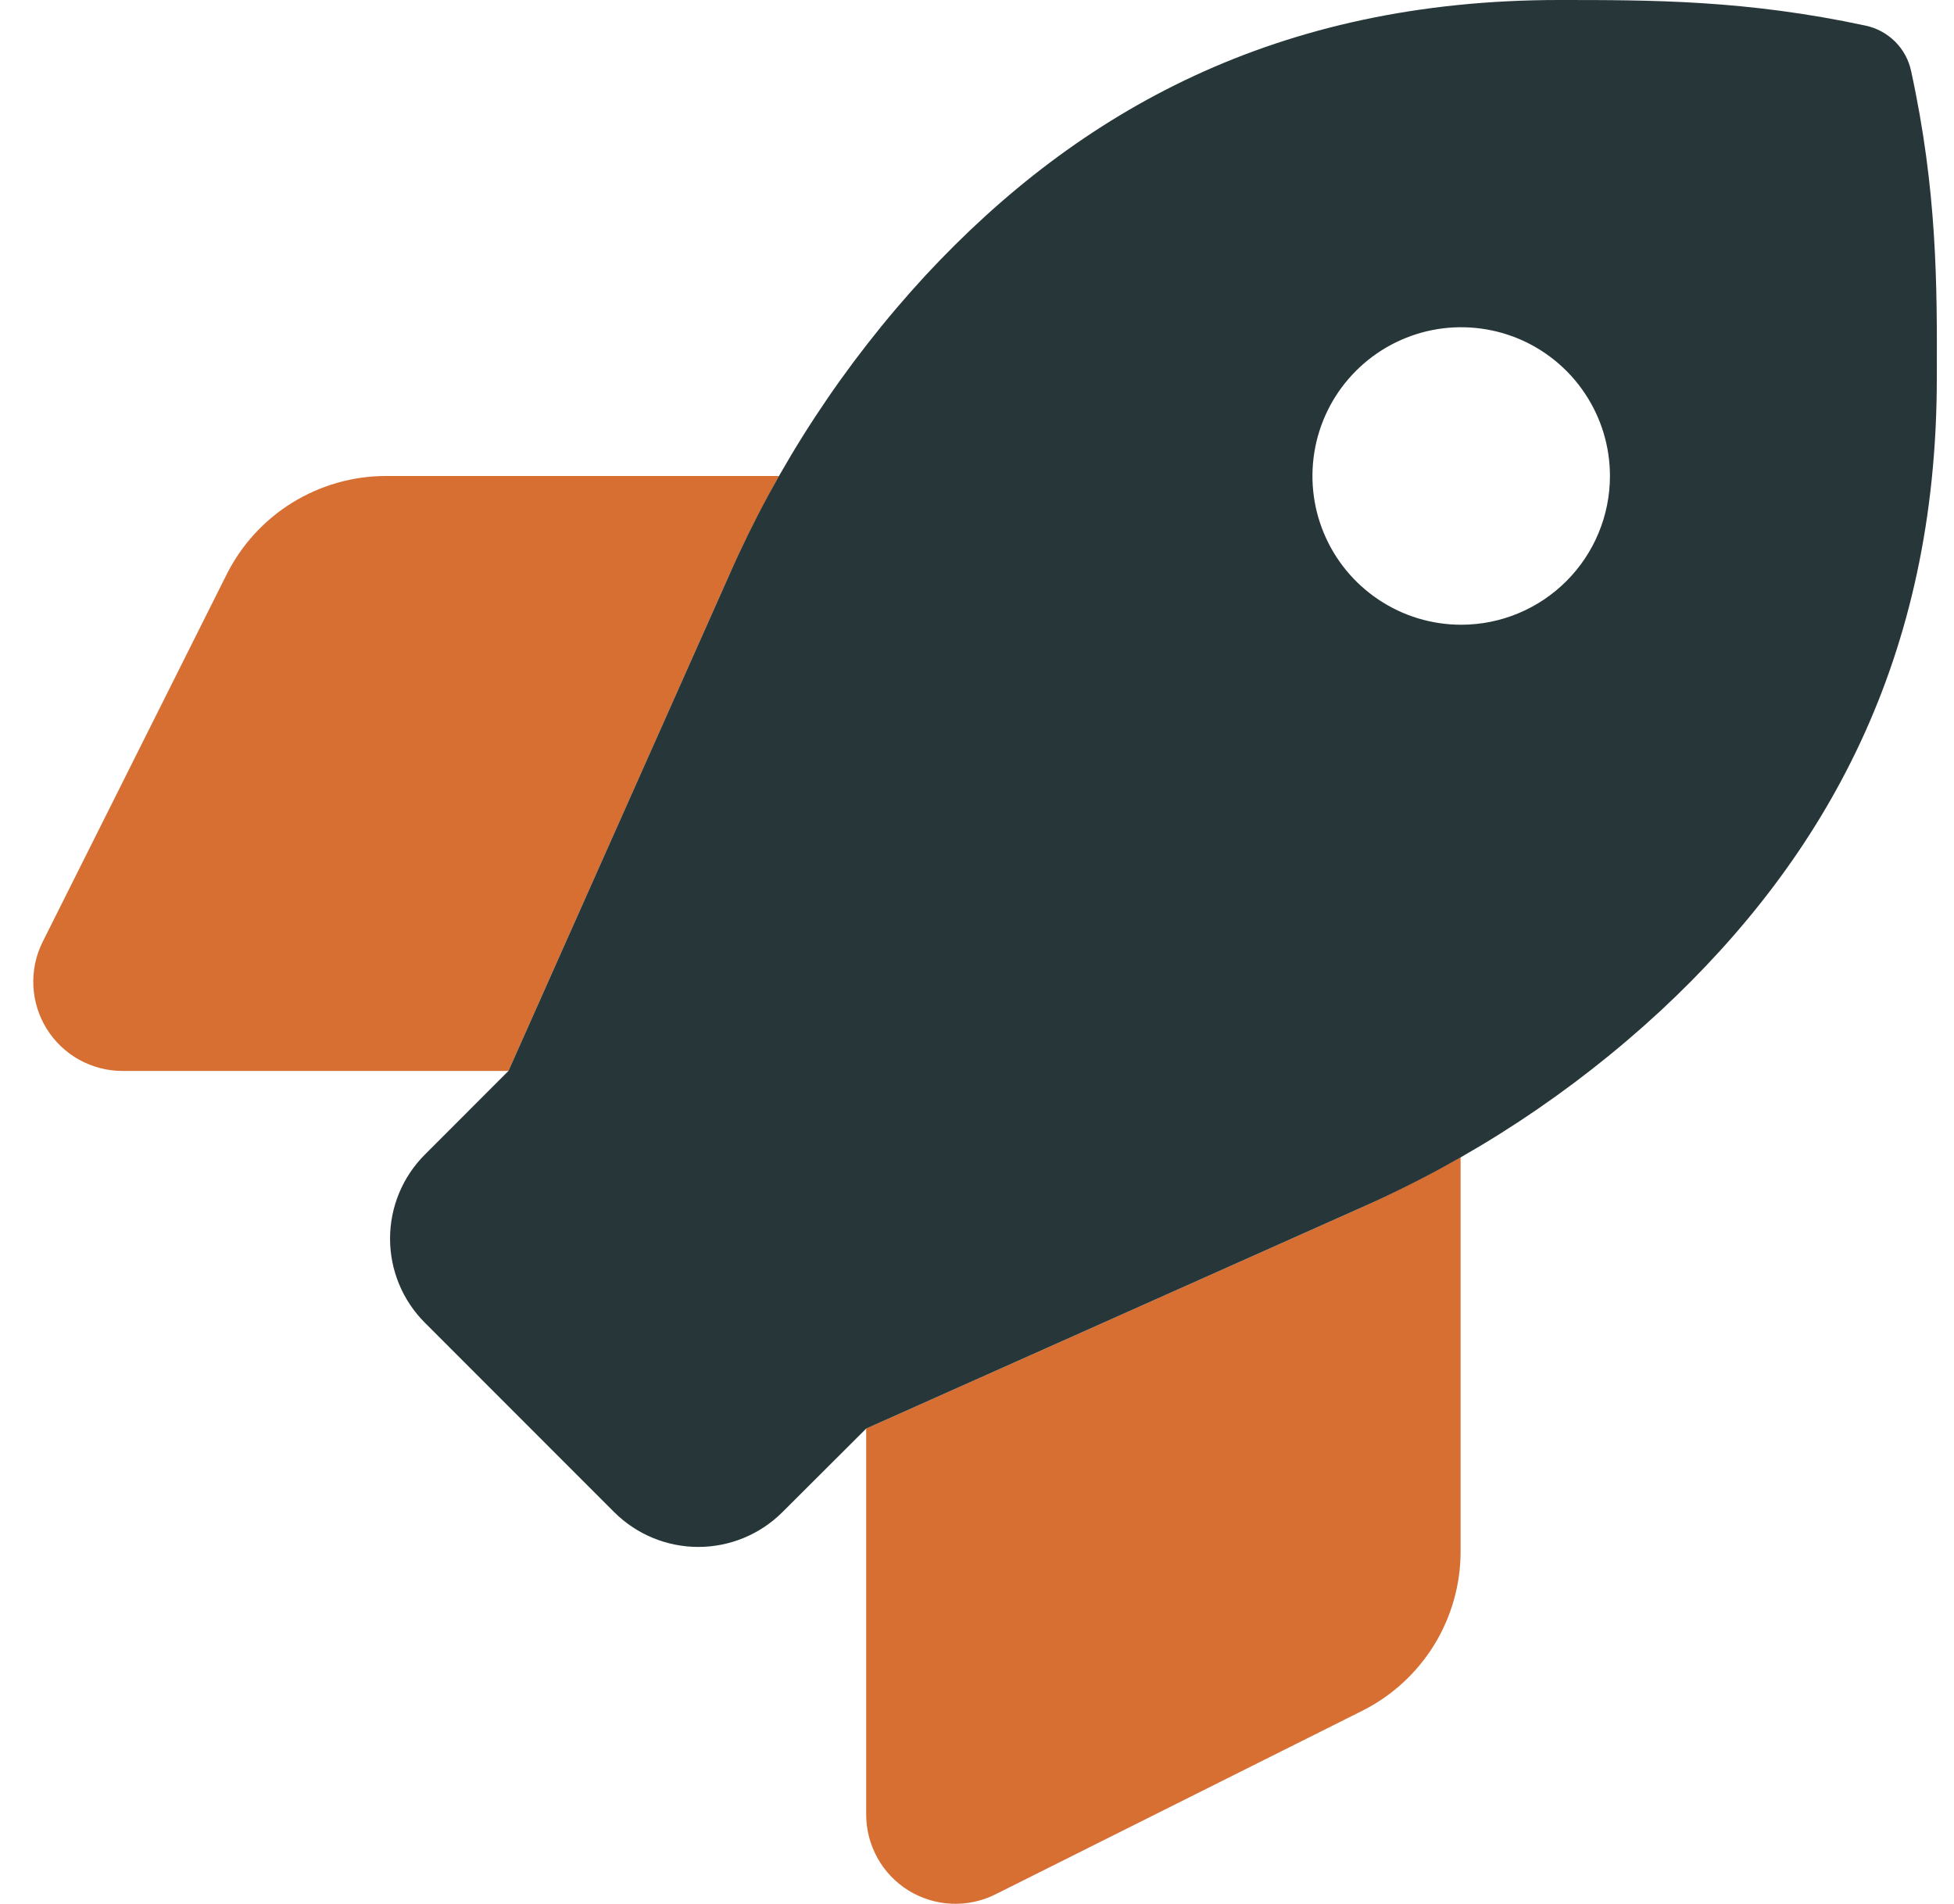
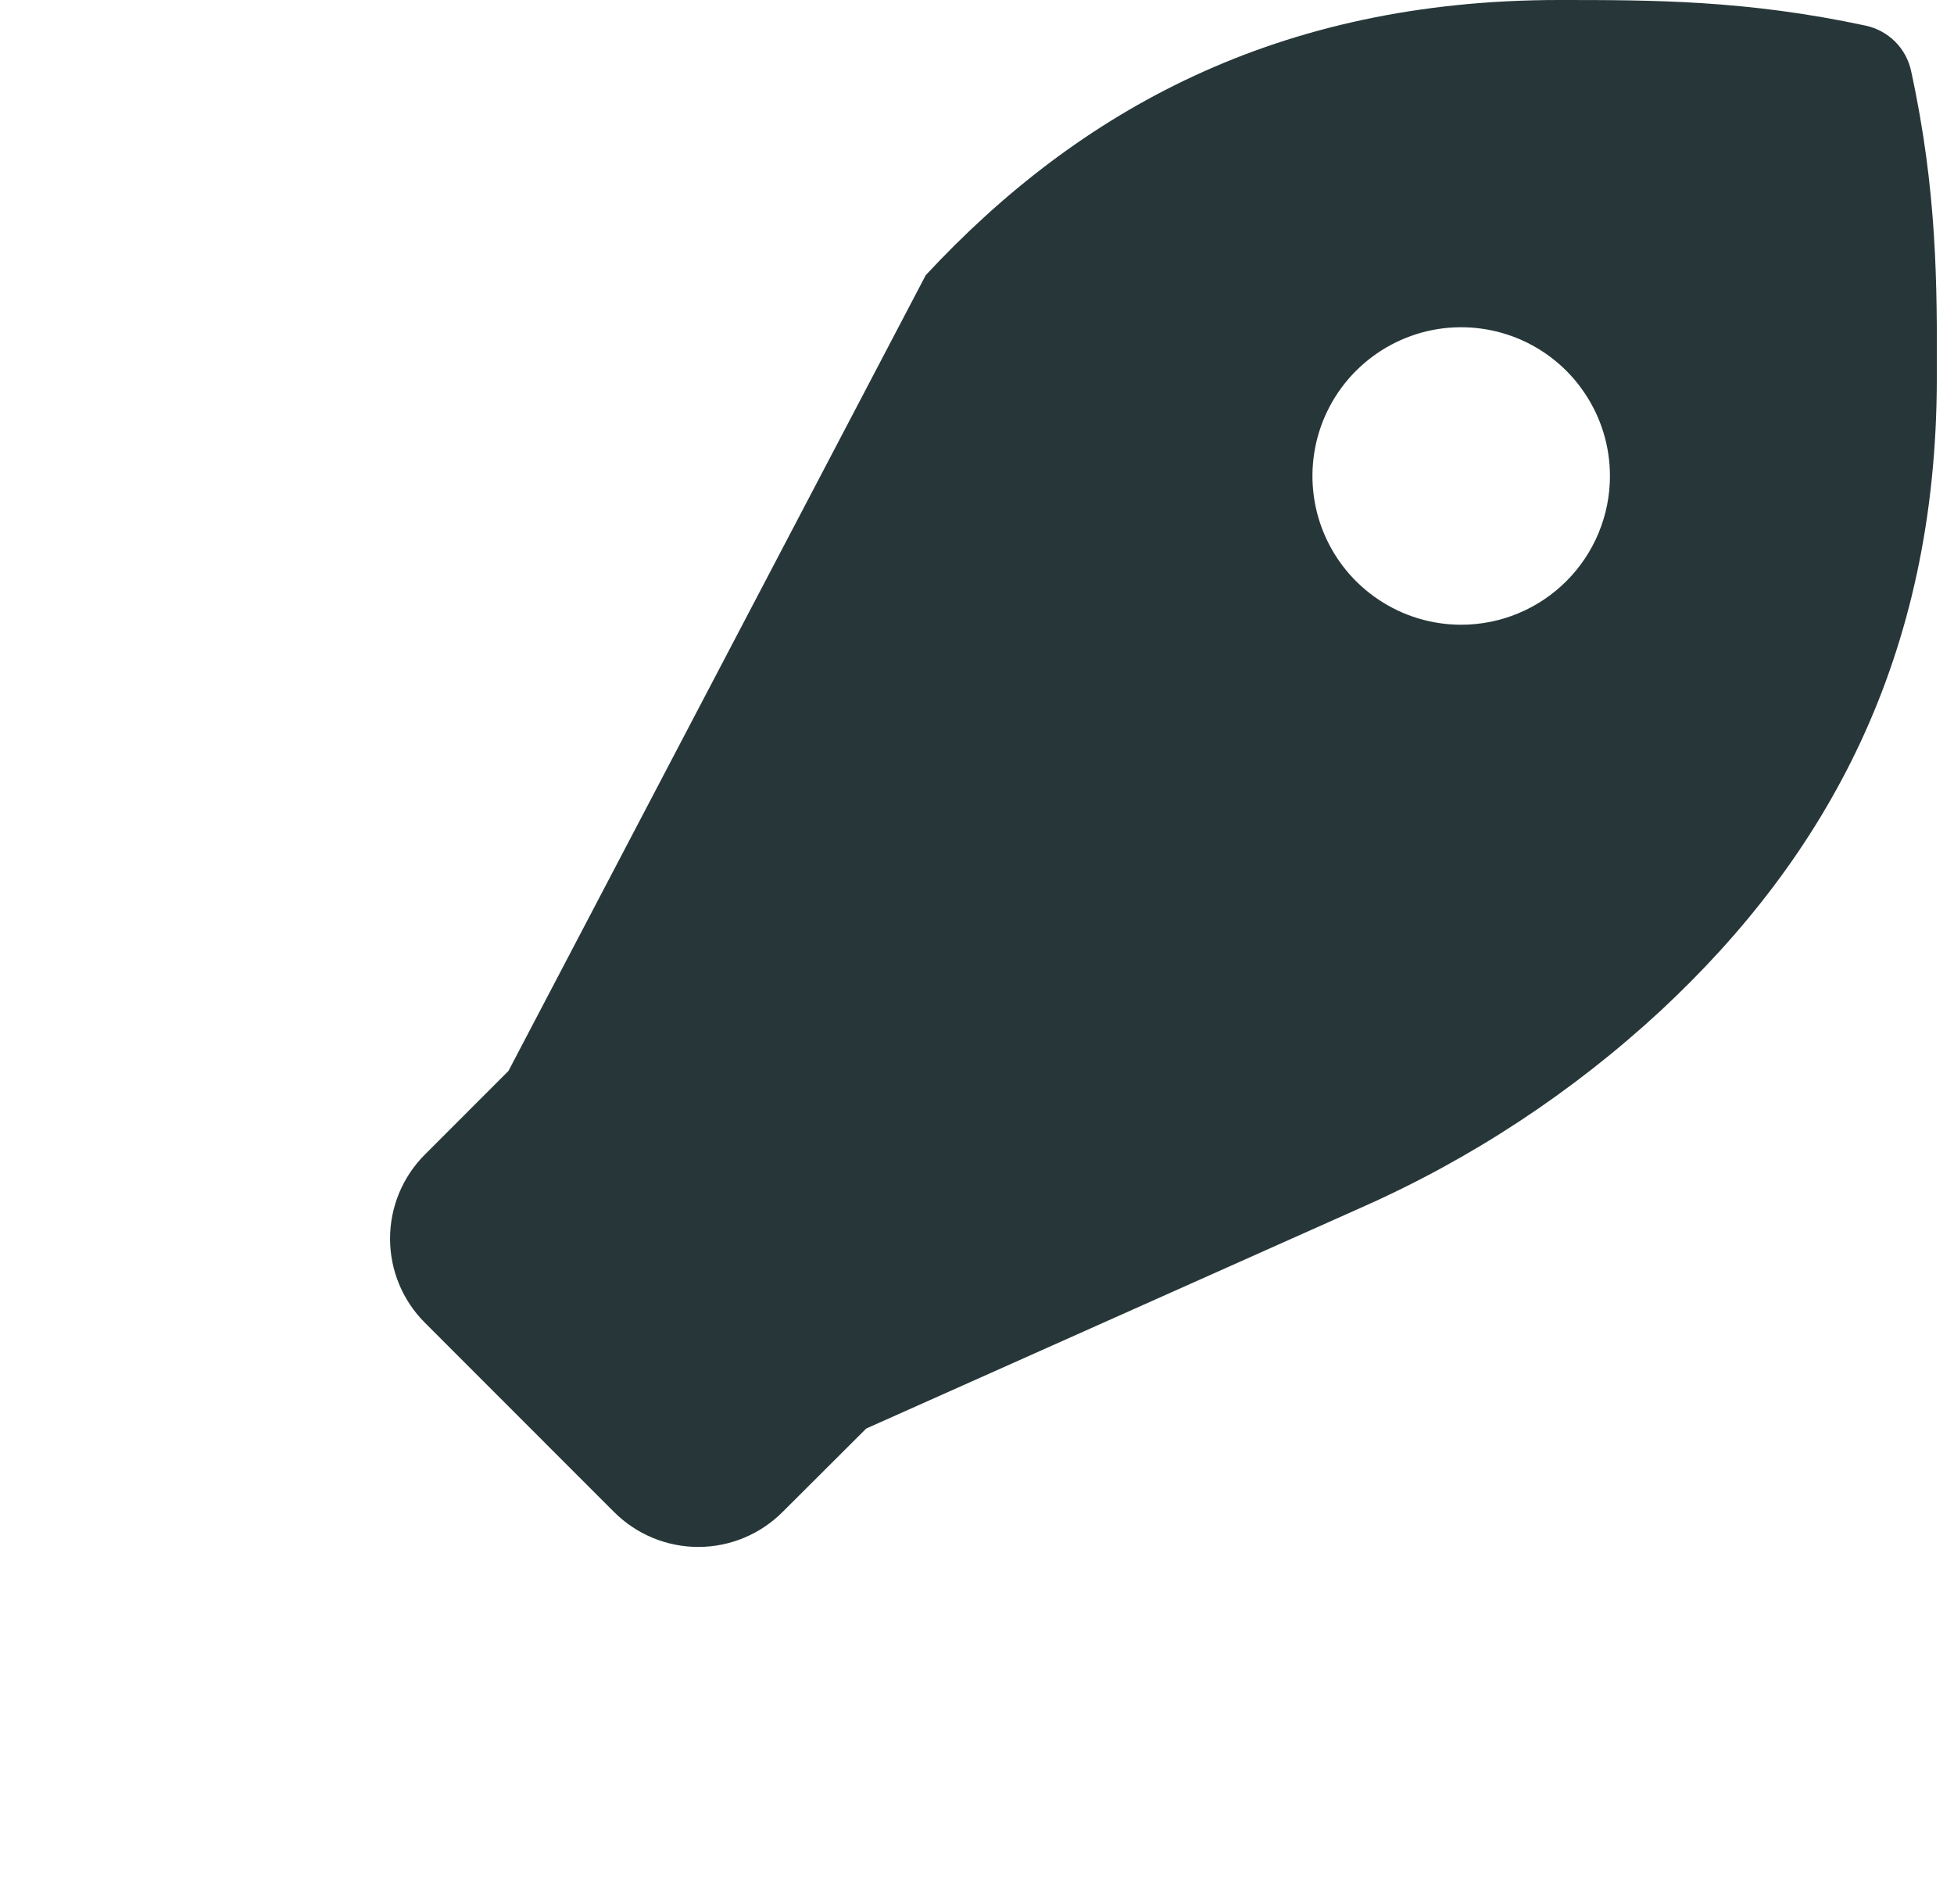
<svg xmlns="http://www.w3.org/2000/svg" width="39" height="38" viewBox="0 0 39 38" fill="none">
-   <path d="M29.152 23.096V30.963C29.153 31.624 28.969 32.273 28.622 32.835C28.274 33.397 27.777 33.852 27.186 34.147L19.86 37.813C19.589 37.947 19.288 38.01 18.985 37.996C18.683 37.981 18.389 37.89 18.131 37.731C17.874 37.571 17.661 37.349 17.514 37.084C17.366 36.819 17.289 36.522 17.288 36.219V28.512L27.169 24.102C27.845 23.799 28.507 23.464 29.152 23.096ZM14.556 11.474C14.856 10.801 15.187 10.143 15.551 9.5H7.701C7.041 9.501 6.395 9.686 5.833 10.033C5.272 10.38 4.819 10.876 4.523 11.466L0.851 18.799C0.716 19.07 0.652 19.372 0.666 19.675C0.68 19.978 0.771 20.273 0.93 20.531C1.09 20.789 1.313 21.002 1.578 21.15C1.843 21.297 2.141 21.375 2.445 21.375H10.148L14.556 11.474Z" fill="#D76F32" />
-   <path d="M38.144 1.418C38.097 1.196 37.986 0.992 37.825 0.831C37.664 0.671 37.461 0.56 37.239 0.512C34.849 0 32.98 0 31.117 0C25.509 0 21.542 2.196 18.477 5.492C16.849 7.256 15.524 9.277 14.556 11.473L10.148 21.375L8.481 23.043C8.035 23.488 7.785 24.092 7.785 24.722C7.785 25.352 8.035 25.956 8.481 26.401L12.258 30.18C12.704 30.625 13.308 30.875 13.938 30.875C14.567 30.875 15.171 30.625 15.617 30.18L17.289 28.512L27.169 24.102C29.366 23.13 31.387 21.8 33.15 20.168C36.449 17.096 38.657 13.129 38.657 7.545C38.664 5.678 38.664 3.807 38.144 1.418ZM29.164 12.469C28.577 12.469 28.003 12.295 27.515 11.968C27.026 11.642 26.646 11.179 26.421 10.636C26.196 10.094 26.138 9.497 26.252 8.921C26.367 8.345 26.649 7.816 27.065 7.401C27.48 6.986 28.009 6.703 28.585 6.588C29.161 6.474 29.758 6.533 30.3 6.757C30.842 6.982 31.306 7.362 31.632 7.851C31.959 8.339 32.133 8.913 32.133 9.5C32.133 10.287 31.82 11.043 31.263 11.599C30.706 12.156 29.951 12.469 29.164 12.469Z" fill="#273739" />
+   <path d="M38.144 1.418C38.097 1.196 37.986 0.992 37.825 0.831C37.664 0.671 37.461 0.56 37.239 0.512C34.849 0 32.98 0 31.117 0C25.509 0 21.542 2.196 18.477 5.492L10.148 21.375L8.481 23.043C8.035 23.488 7.785 24.092 7.785 24.722C7.785 25.352 8.035 25.956 8.481 26.401L12.258 30.18C12.704 30.625 13.308 30.875 13.938 30.875C14.567 30.875 15.171 30.625 15.617 30.18L17.289 28.512L27.169 24.102C29.366 23.13 31.387 21.8 33.15 20.168C36.449 17.096 38.657 13.129 38.657 7.545C38.664 5.678 38.664 3.807 38.144 1.418ZM29.164 12.469C28.577 12.469 28.003 12.295 27.515 11.968C27.026 11.642 26.646 11.179 26.421 10.636C26.196 10.094 26.138 9.497 26.252 8.921C26.367 8.345 26.649 7.816 27.065 7.401C27.48 6.986 28.009 6.703 28.585 6.588C29.161 6.474 29.758 6.533 30.3 6.757C30.842 6.982 31.306 7.362 31.632 7.851C31.959 8.339 32.133 8.913 32.133 9.5C32.133 10.287 31.82 11.043 31.263 11.599C30.706 12.156 29.951 12.469 29.164 12.469Z" fill="#273739" />
</svg>